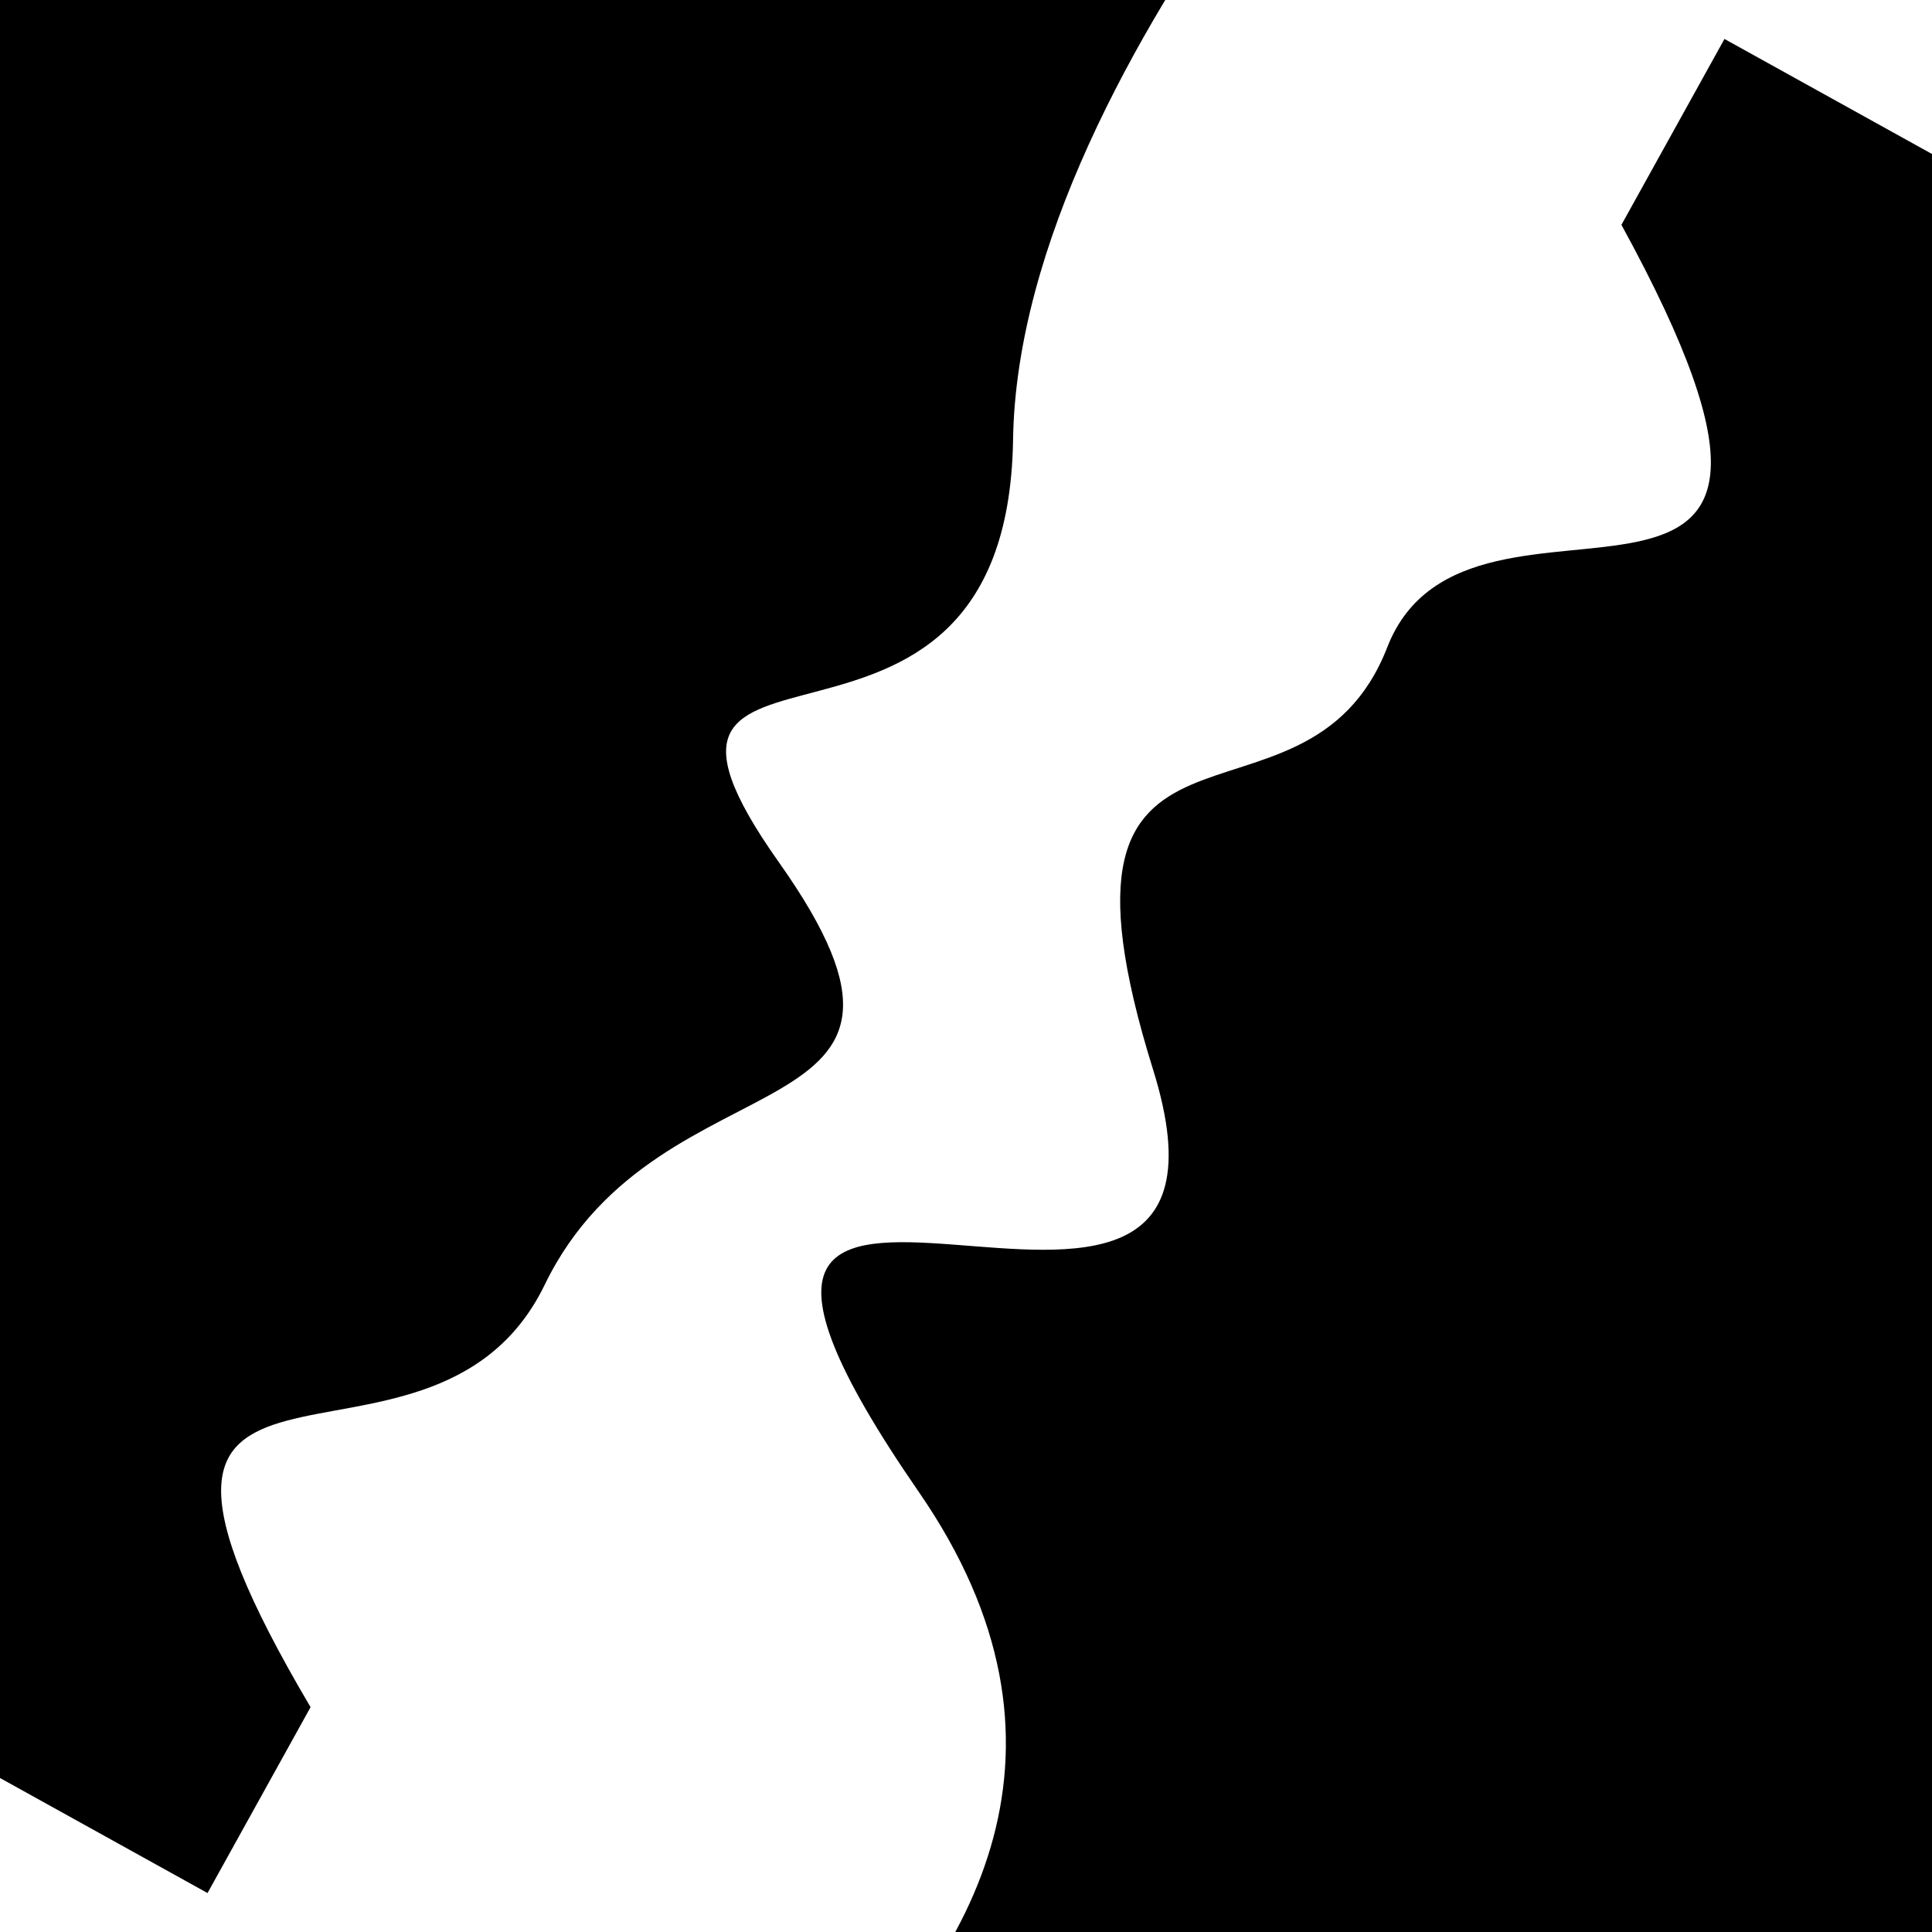
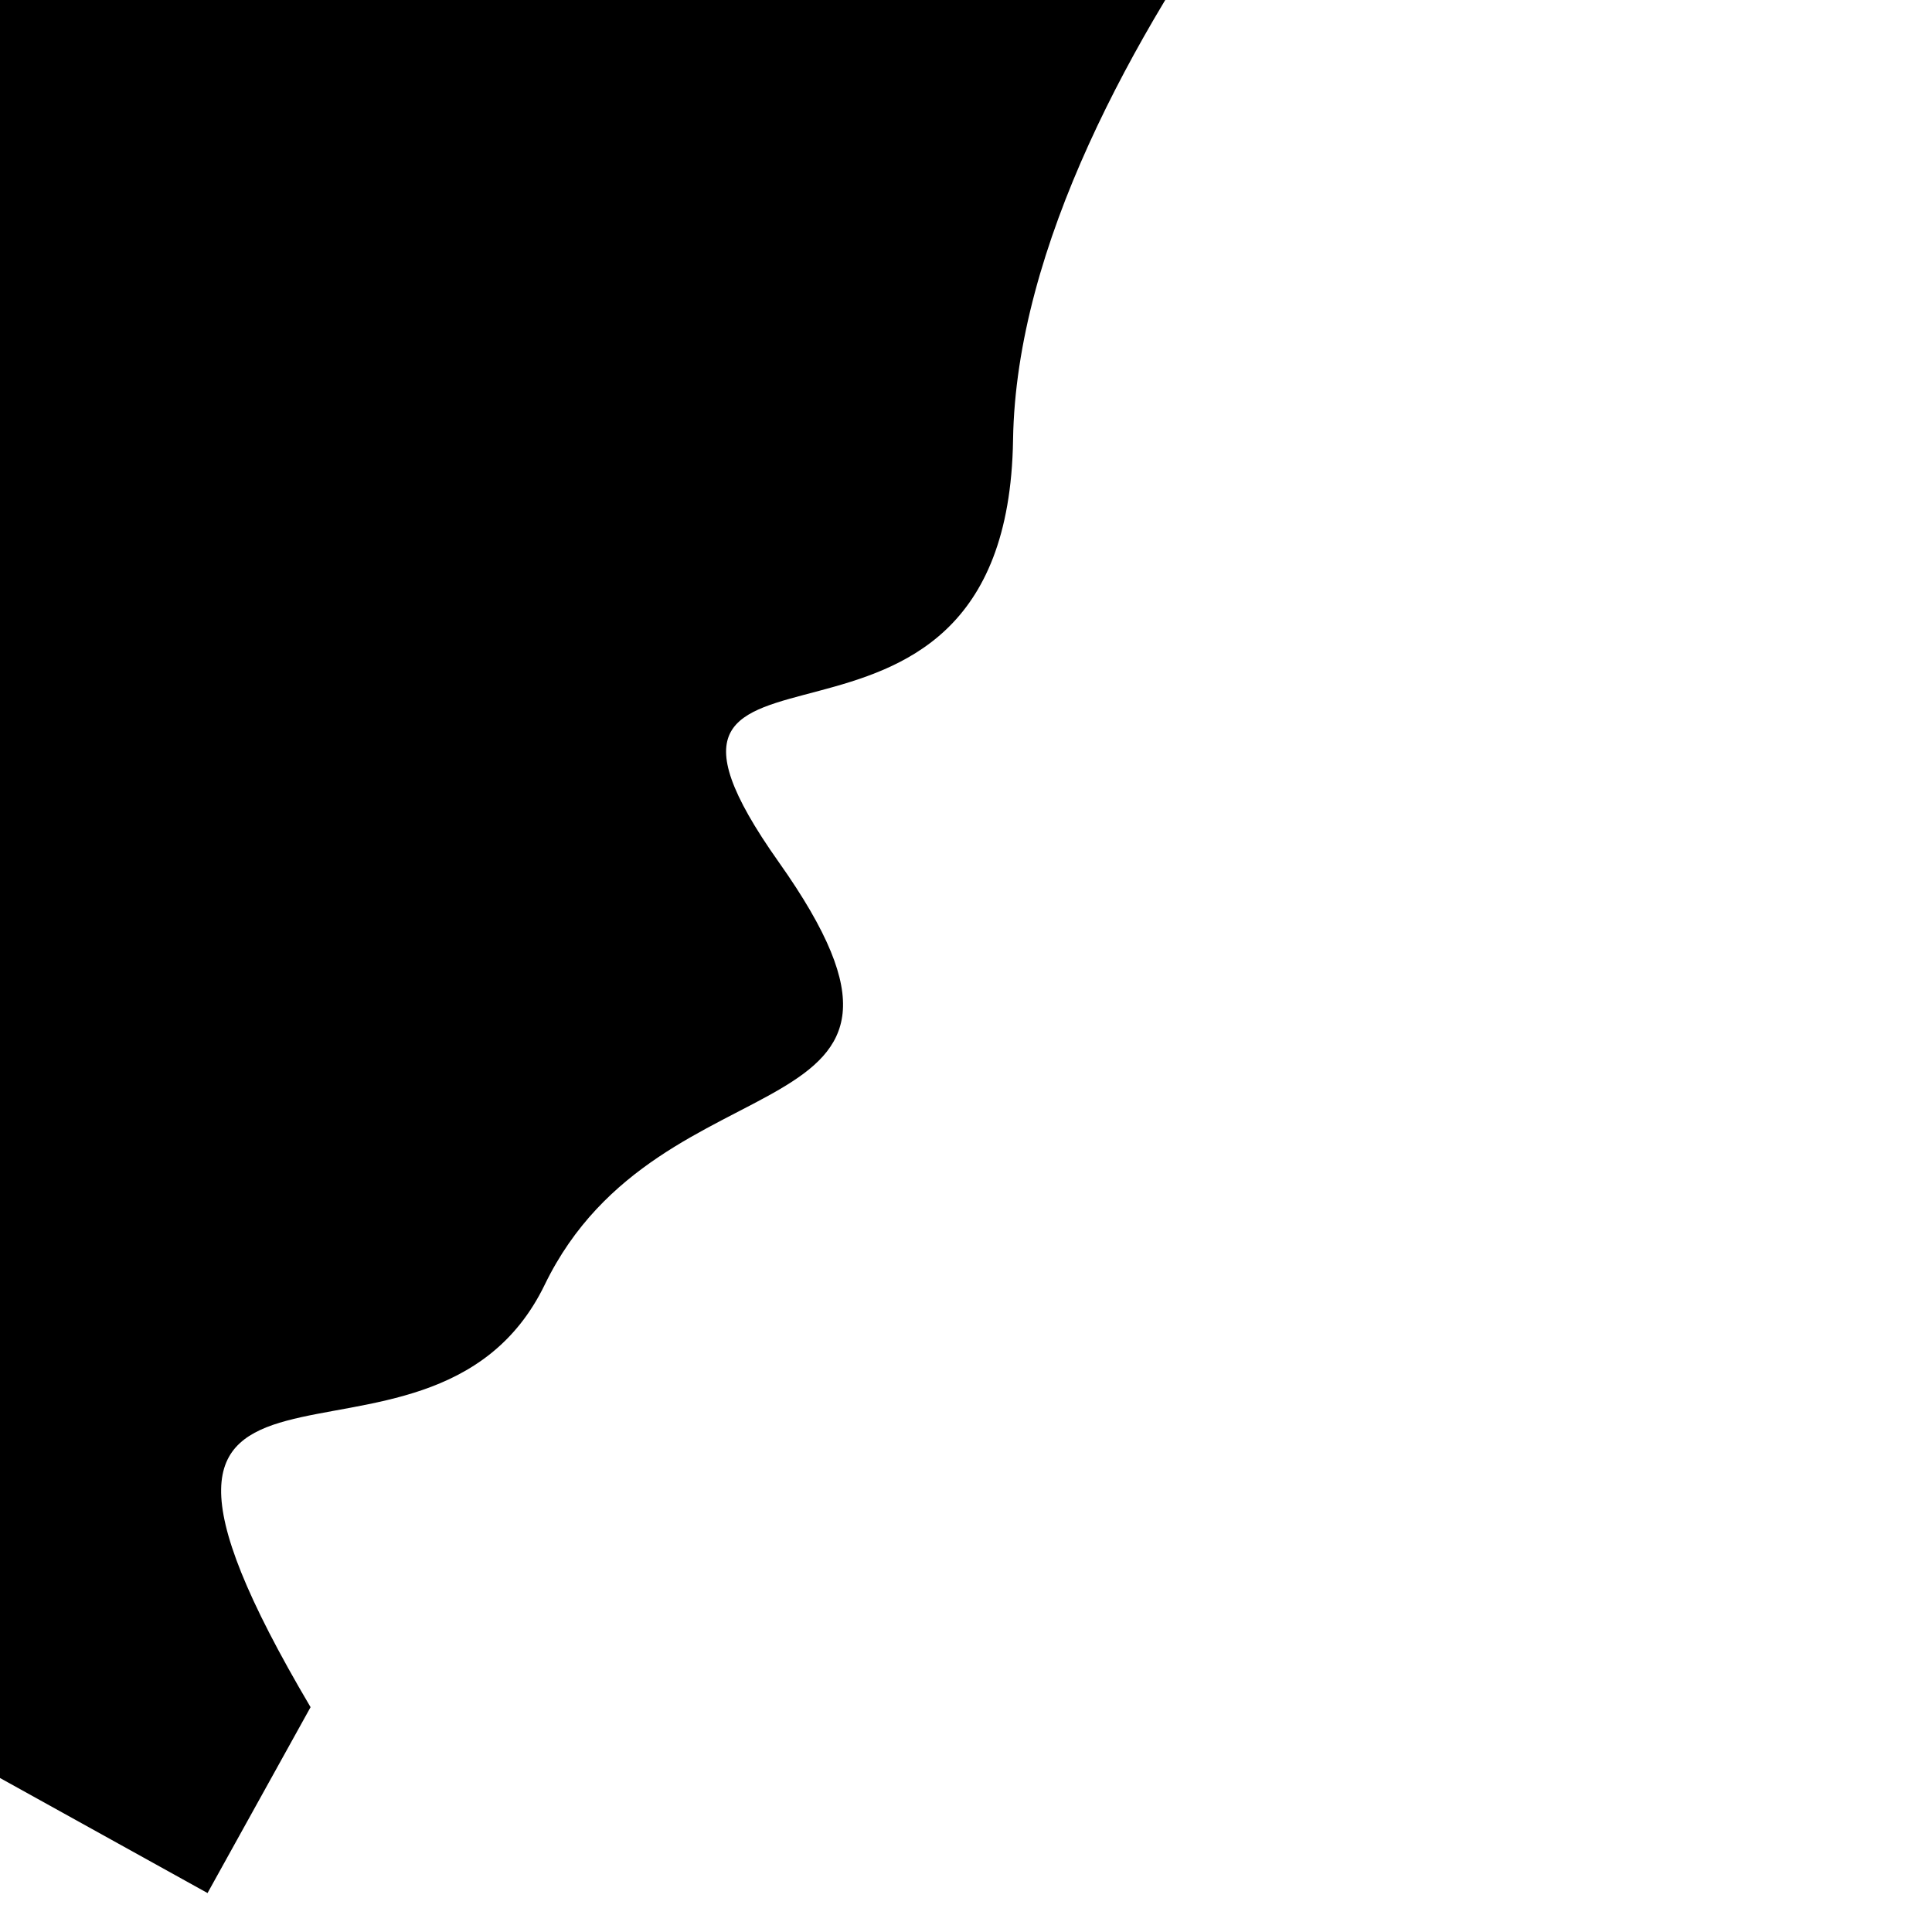
<svg xmlns="http://www.w3.org/2000/svg" viewBox="0 0 1000 1000" height="1000" width="1000">
  <rect x="0" y="0" width="1000" height="1000" fill="#ffffff" />
  <g transform="rotate(119 500.0 500.0)">
    <path d="M -250.0 610.73 S   73.19  705.21  250.00  610.73  422.65  771.39  500.00  610.73  612.36  618.28  750.00  610.73  865.94  838.90 1000.00  610.73 h 110 V 2000 H -250.0 Z" fill="hsl(177.4, 20%, 29.363%)" />
  </g>
  <g transform="rotate(299 500.0 500.0)">
-     <path d="M -250.0 610.73 S  108.48  896.11  250.00  610.73  346.70  771.30  500.00  610.73  632.94  626.63  750.00  610.73  843.97  857.36 1000.00  610.73 h 110 V 2000 H -250.0 Z" fill="hsl(237.4, 20%, 44.363%)" />
-   </g>
+     </g>
</svg>